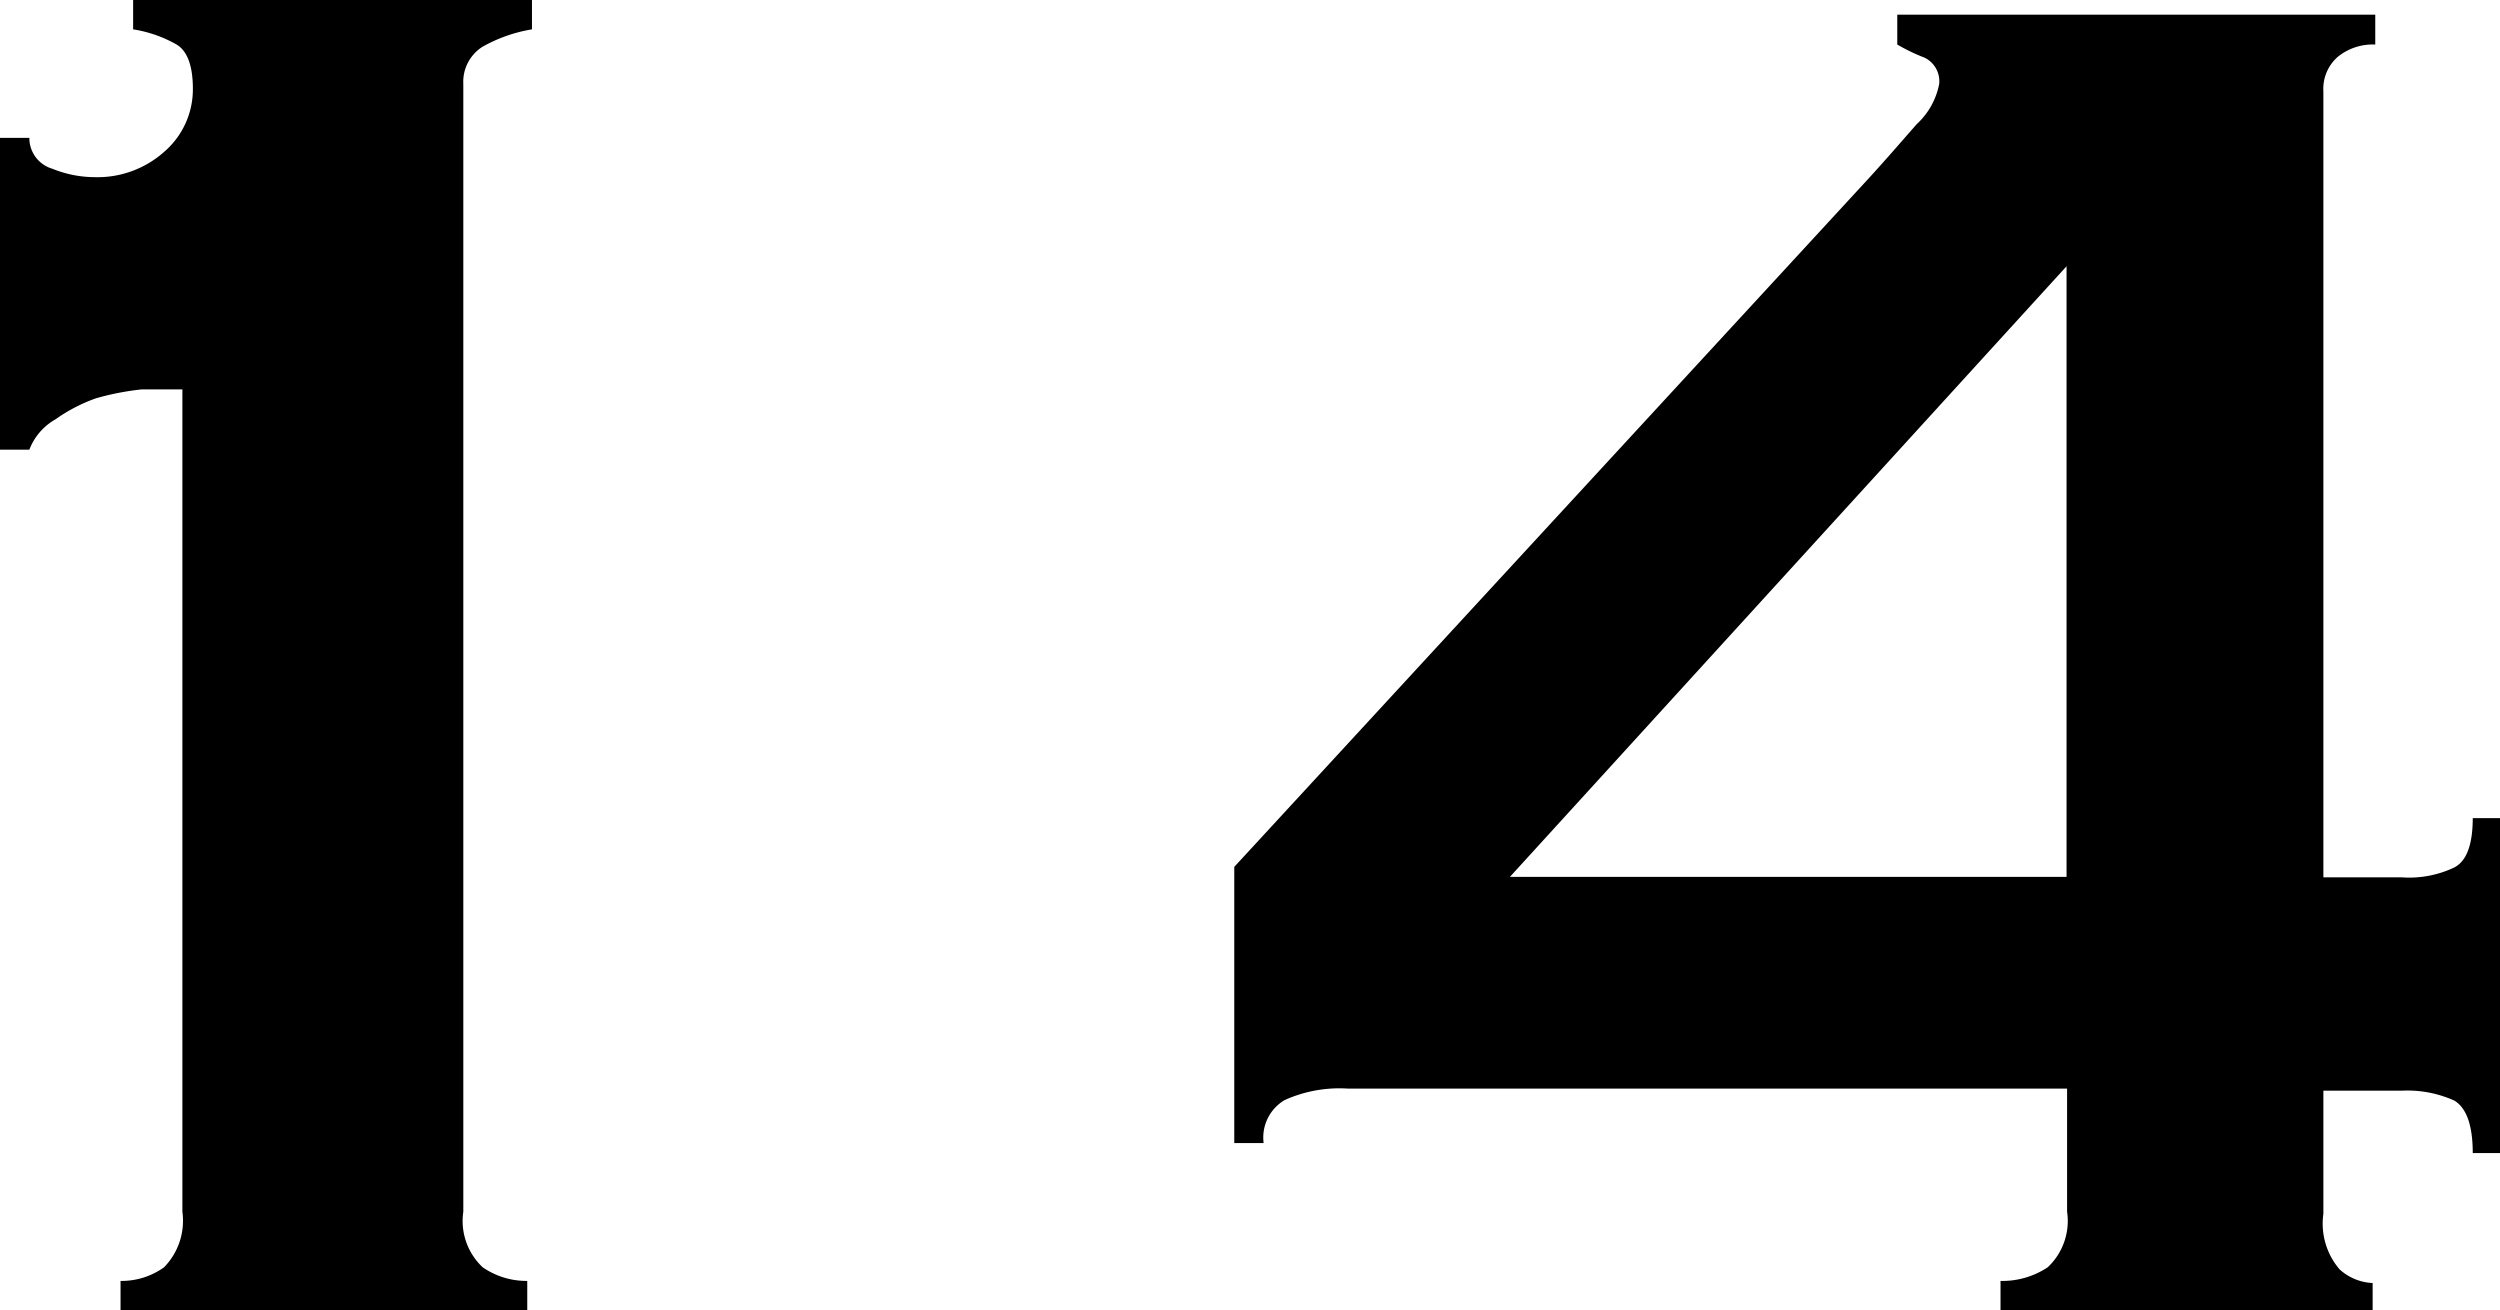
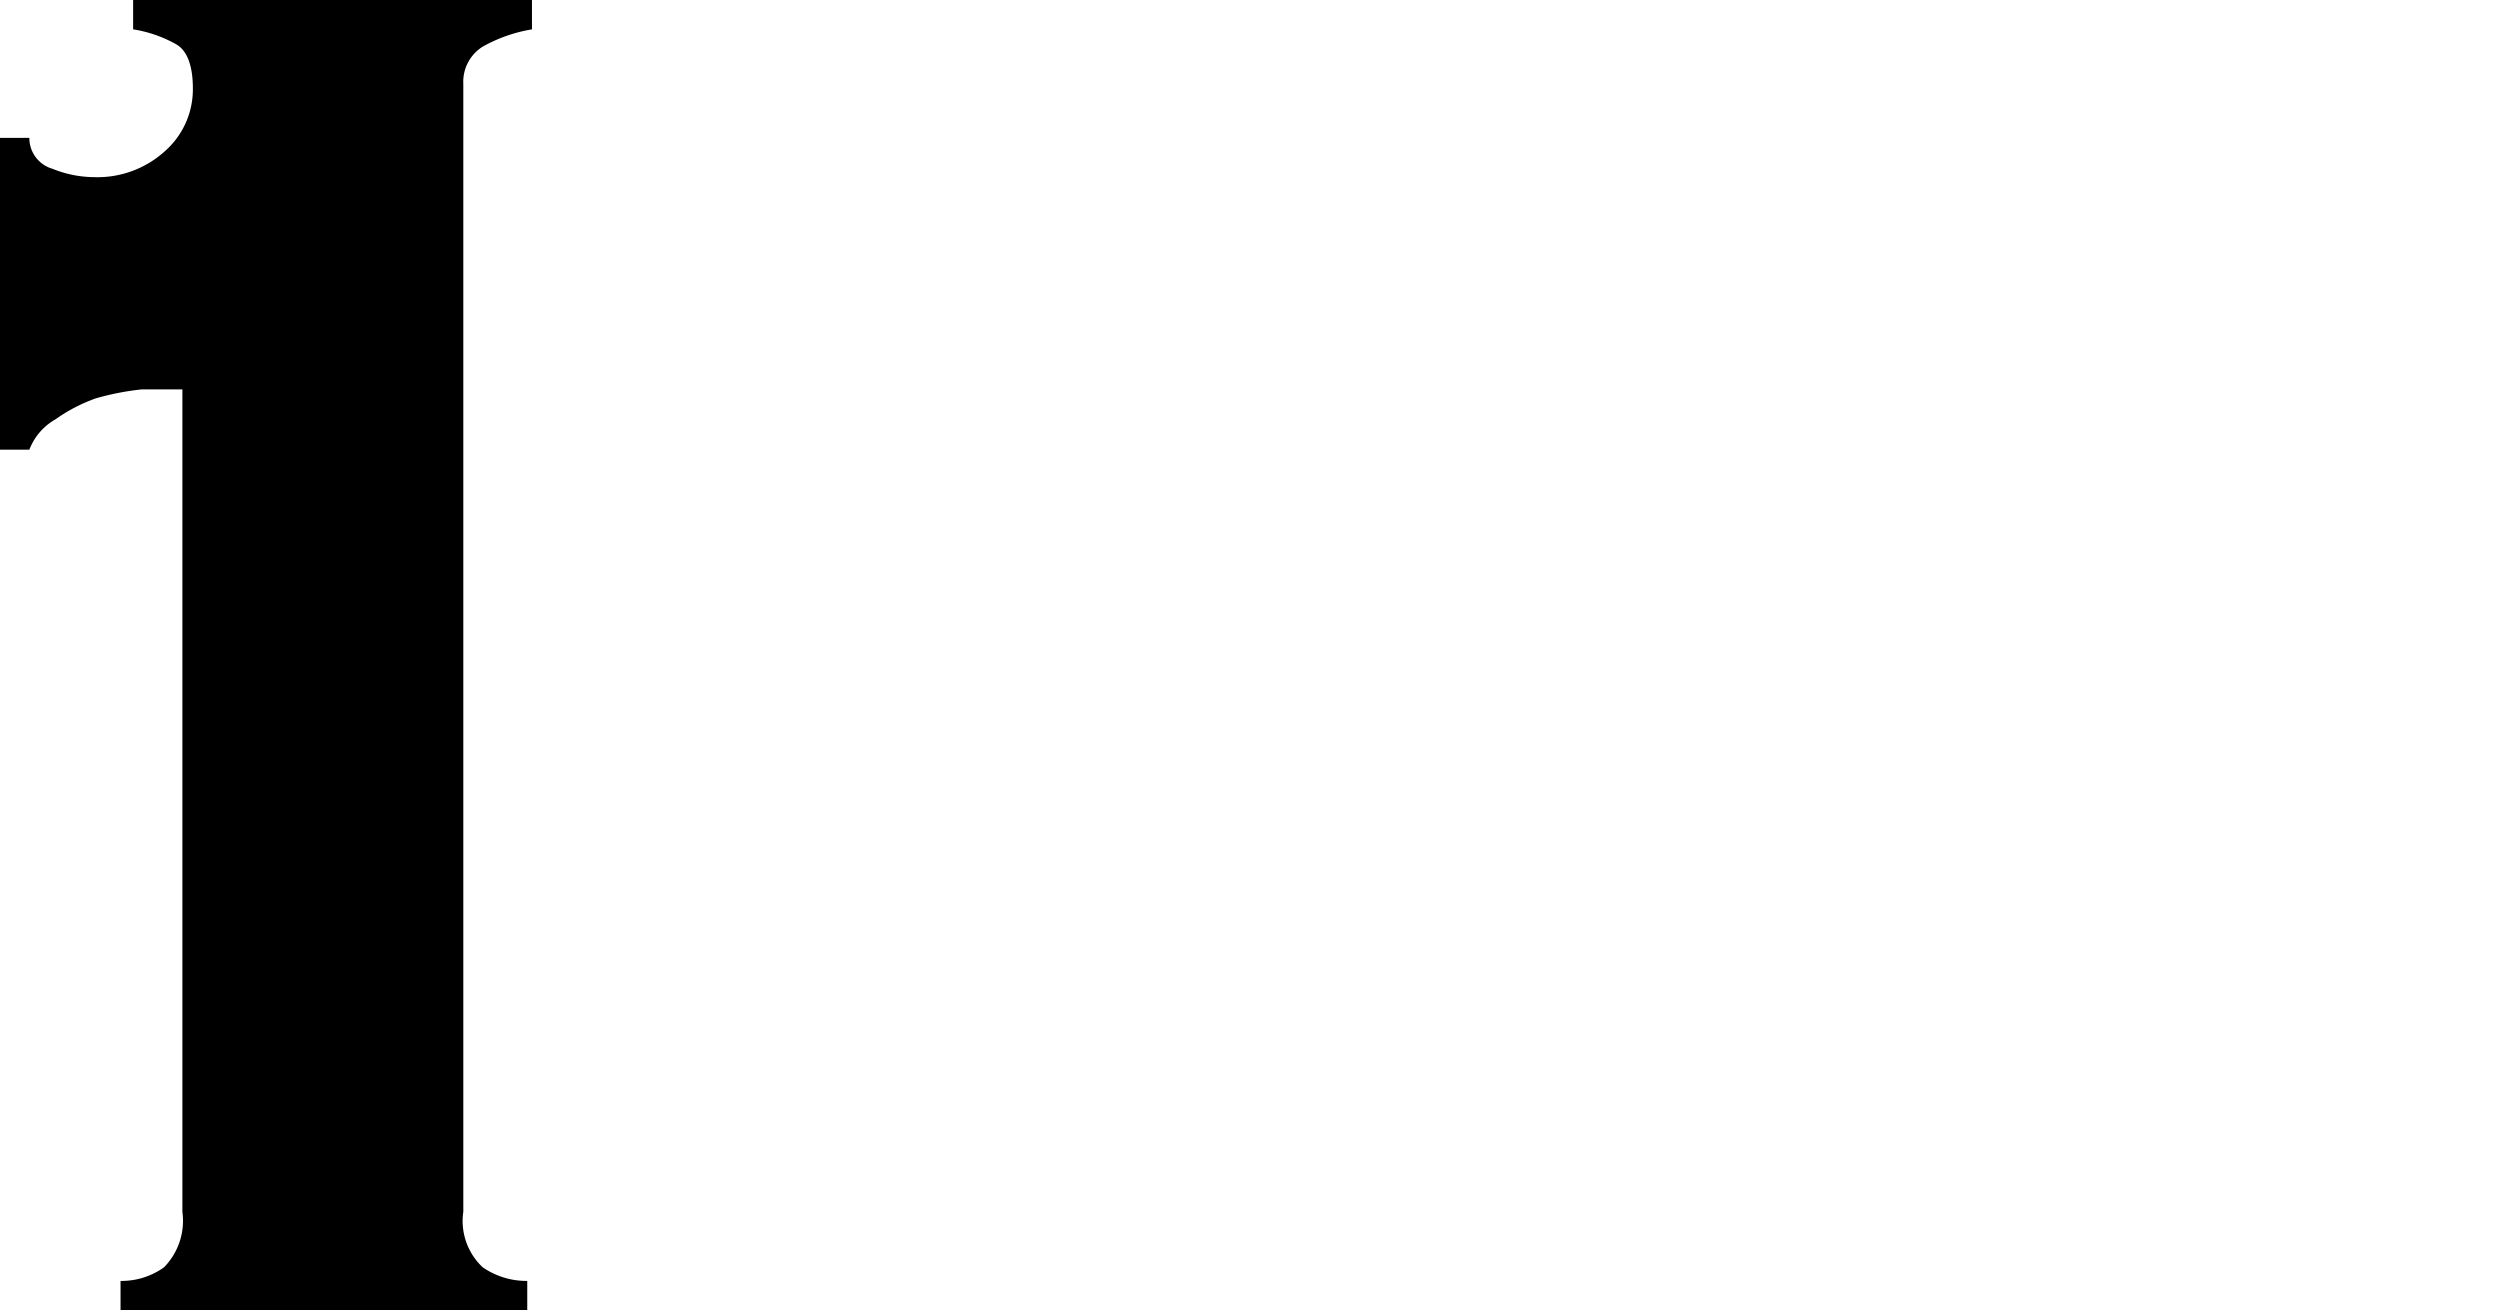
<svg xmlns="http://www.w3.org/2000/svg" viewBox="0 0 47.7 25">
  <g id="レイヤー_2" data-name="レイヤー 2">
    <g id="コンテンツ">
      <path d="M2.3,24.44a1.39,1.39,0,0,0,.83-.26,1.27,1.27,0,0,0,.35-1.06V7.43c-.22,0-.48,0-.78,0a5.15,5.15,0,0,0-.87.17A3.14,3.14,0,0,0,1.06,8a1.13,1.13,0,0,0-.5.58H0V2.63H.56A.61.61,0,0,0,1,3.22a2.15,2.15,0,0,0,.8.16,1.91,1.91,0,0,0,1.34-.49,1.57,1.57,0,0,0,.54-1.2c0-.44-.11-.72-.31-.84A2.44,2.44,0,0,0,2.54.56V0h7.61V.56a2.88,2.88,0,0,0-.94.33.79.79,0,0,0-.37.71V23.12a1.21,1.21,0,0,0,.37,1.06,1.47,1.47,0,0,0,.85.26V25H2.3Z" />
-       <path d="M25.71,20.77a2.54,2.54,0,0,0-1.2.22.83.83,0,0,0-.4.82h-.56V16.54L35.63,3.43c.34-.37.65-.73.94-1.06A1.4,1.4,0,0,0,37,1.6a.5.5,0,0,0-.28-.5,3.58,3.58,0,0,1-.52-.25V.28h9.12V.85a1.06,1.06,0,0,0-.71.23.81.81,0,0,0-.28.66v15h1.5a2,2,0,0,0,1-.19c.23-.12.35-.43.35-.94h.56V22h-.56c0-.53-.12-.86-.35-1a2.17,2.17,0,0,0-1-.19h-1.5v2.35a1.34,1.34,0,0,0,.31,1.06,1,1,0,0,0,.63.26V25h-7.1v-.56a1.56,1.56,0,0,0,.9-.26,1.21,1.21,0,0,0,.37-1.06V20.77ZM39.43,5.08,28.81,16.73H39.43Z" />
    </g>
  </g>
</svg>